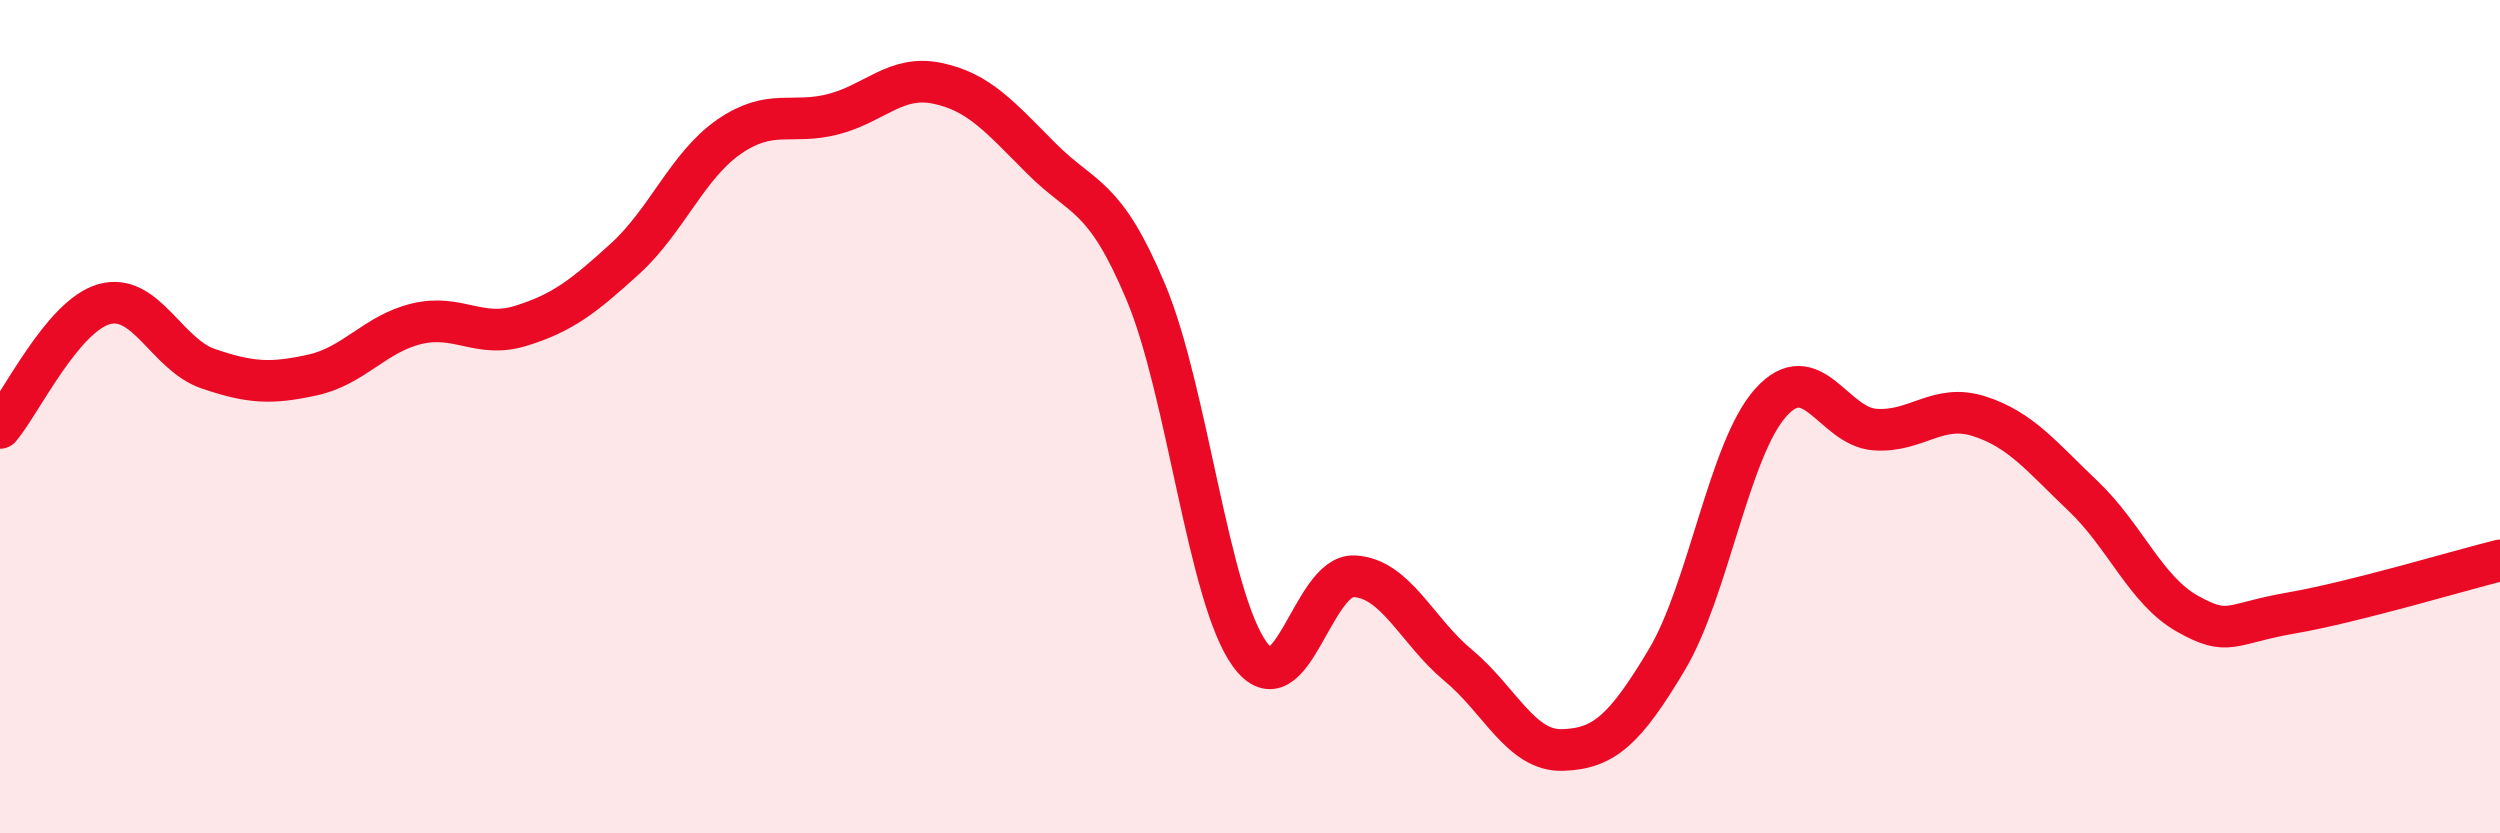
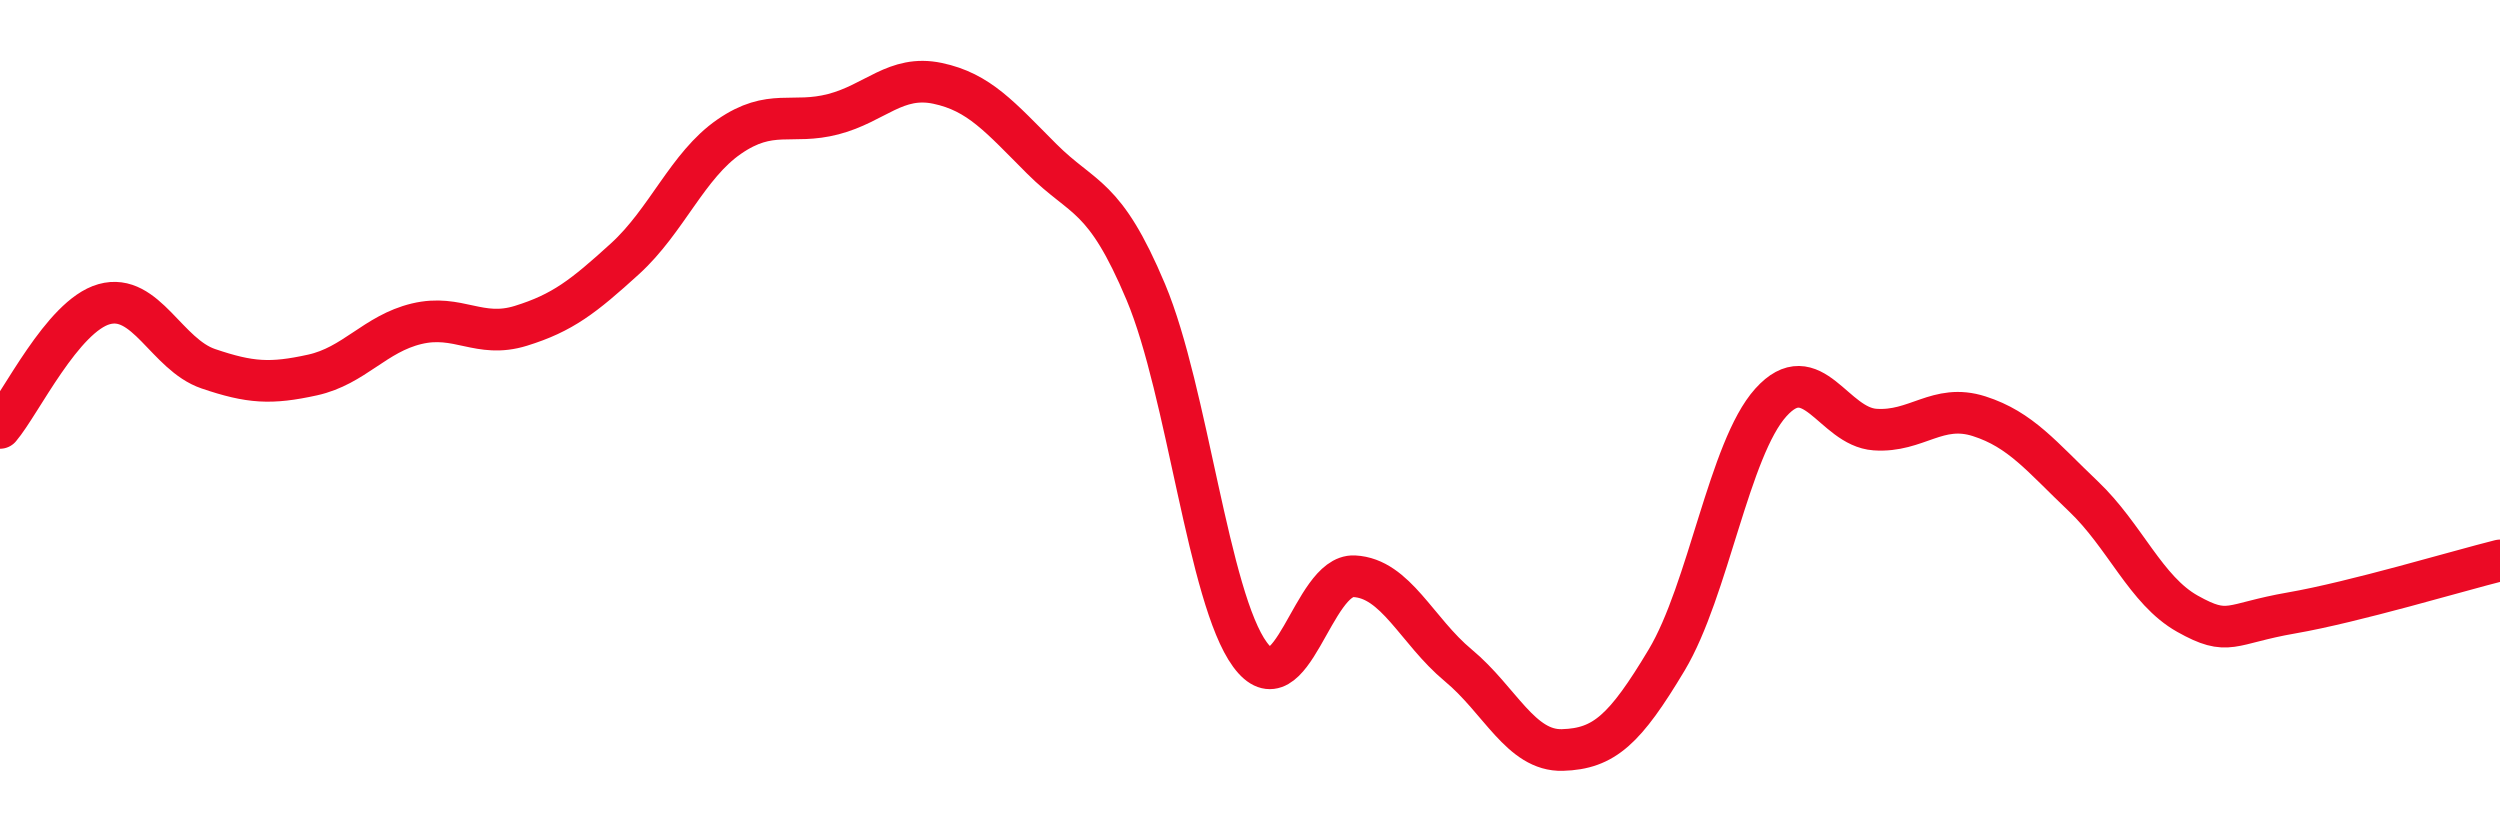
<svg xmlns="http://www.w3.org/2000/svg" width="60" height="20" viewBox="0 0 60 20">
-   <path d="M 0,10.27 C 0.5,9.68 1.5,7.58 2.5,7.3 C 3.5,7.02 4,8.51 5,8.85 C 6,9.19 6.5,9.22 7.5,9 C 8.5,8.78 9,8.01 10,7.77 C 11,7.53 11.5,8.13 12.5,7.82 C 13.5,7.51 14,7.12 15,6.21 C 16,5.3 16.5,3.97 17.5,3.28 C 18.5,2.59 19,3 20,2.74 C 21,2.48 21.5,1.79 22.5,2 C 23.5,2.21 24,2.81 25,3.81 C 26,4.81 26.5,4.63 27.5,7.01 C 28.5,9.39 29,14.35 30,15.71 C 31,17.07 31.5,13.78 32.5,13.83 C 33.5,13.88 34,15.14 35,15.97 C 36,16.8 36.5,18.03 37.5,18 C 38.5,17.97 39,17.51 40,15.84 C 41,14.17 41.5,10.77 42.5,9.66 C 43.5,8.55 44,10.24 45,10.31 C 46,10.38 46.5,9.67 47.5,9.99 C 48.5,10.31 49,10.96 50,11.91 C 51,12.86 51.5,14.17 52.5,14.73 C 53.5,15.29 53.5,14.97 55,14.71 C 56.5,14.45 59,13.7 60,13.45L60 20L0 20Z" fill="#EB0A25" opacity="0.1" stroke-linecap="round" stroke-linejoin="round" />
  <path d="M 0,10.27 C 0.5,9.68 1.5,7.58 2.5,7.3 C 3.5,7.02 4,8.51 5,8.85 C 6,9.19 6.5,9.22 7.5,9 C 8.5,8.78 9,8.01 10,7.77 C 11,7.53 11.5,8.13 12.5,7.82 C 13.5,7.51 14,7.12 15,6.21 C 16,5.3 16.5,3.97 17.5,3.28 C 18.5,2.59 19,3 20,2.74 C 21,2.48 21.5,1.79 22.5,2 C 23.5,2.21 24,2.81 25,3.81 C 26,4.81 26.5,4.63 27.5,7.01 C 28.5,9.39 29,14.35 30,15.71 C 31,17.07 31.5,13.78 32.5,13.83 C 33.5,13.88 34,15.14 35,15.97 C 36,16.8 36.5,18.03 37.5,18 C 38.5,17.97 39,17.51 40,15.84 C 41,14.17 41.5,10.77 42.5,9.66 C 43.5,8.55 44,10.24 45,10.31 C 46,10.38 46.5,9.67 47.5,9.99 C 48.5,10.31 49,10.96 50,11.91 C 51,12.86 51.5,14.17 52.5,14.73 C 53.5,15.29 53.5,14.97 55,14.71 C 56.5,14.45 59,13.7 60,13.45" stroke="#EB0A25" stroke-width="1" fill="none" stroke-linecap="round" stroke-linejoin="round" />
</svg>